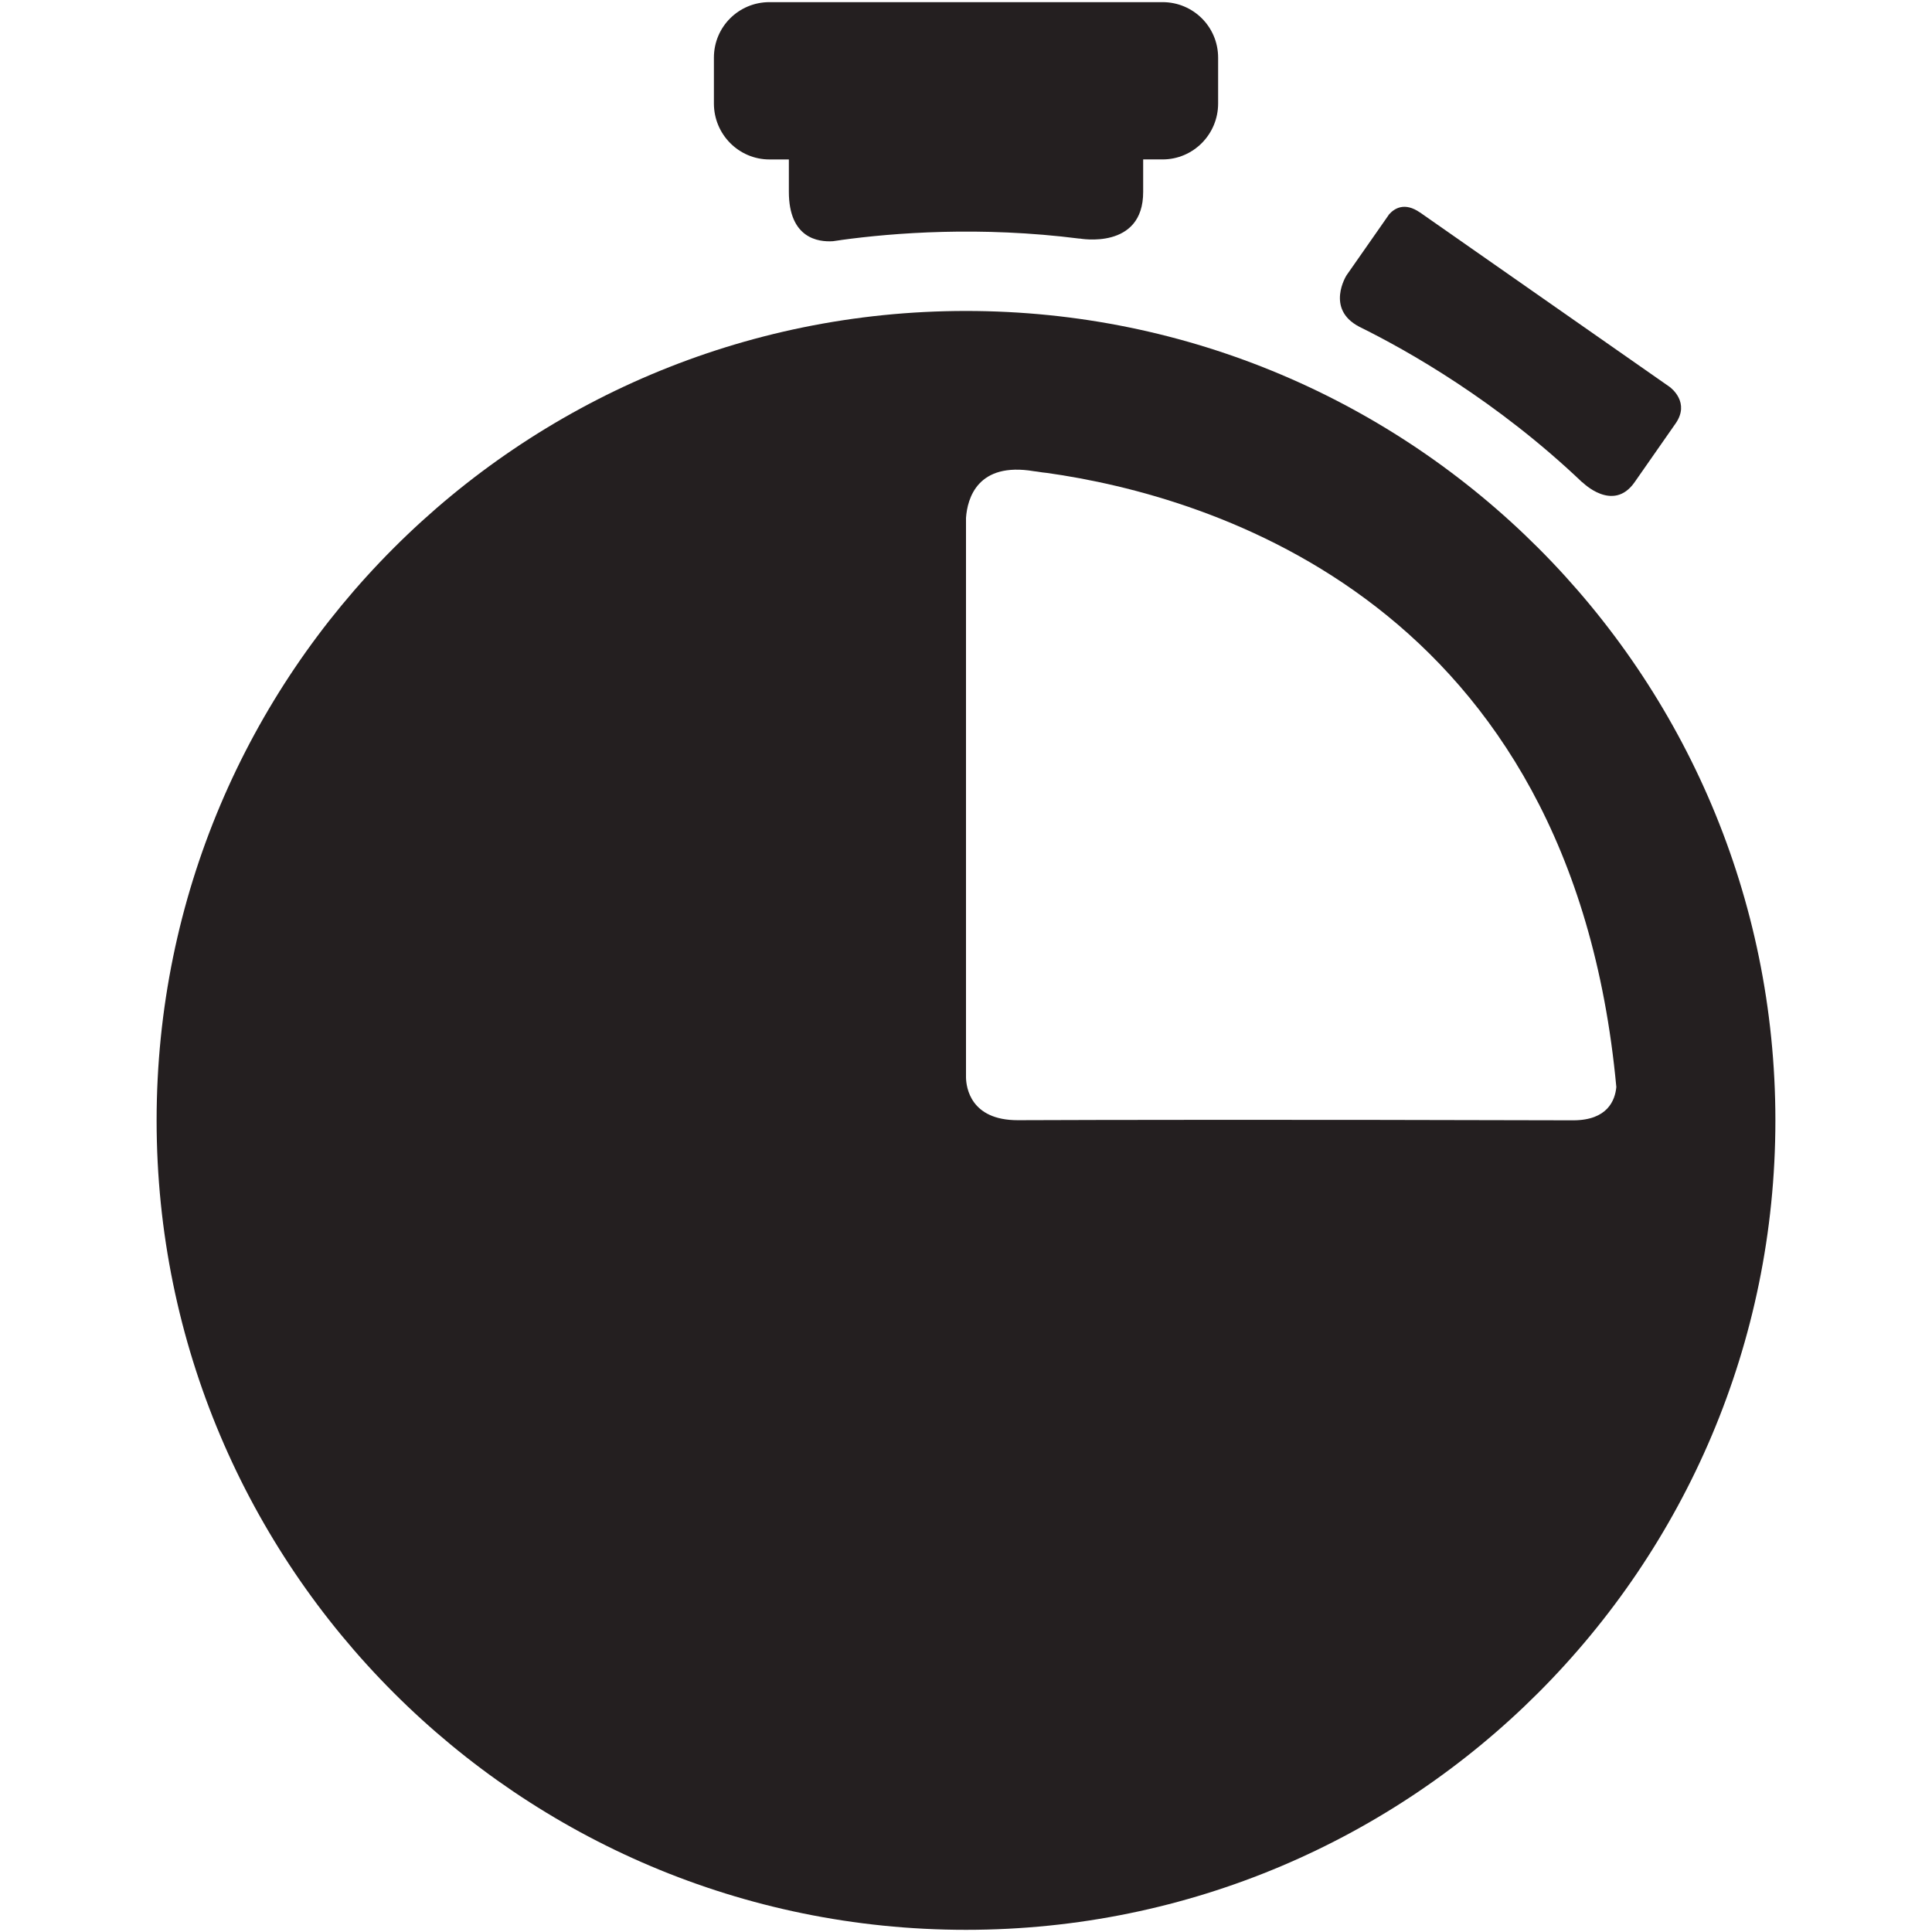
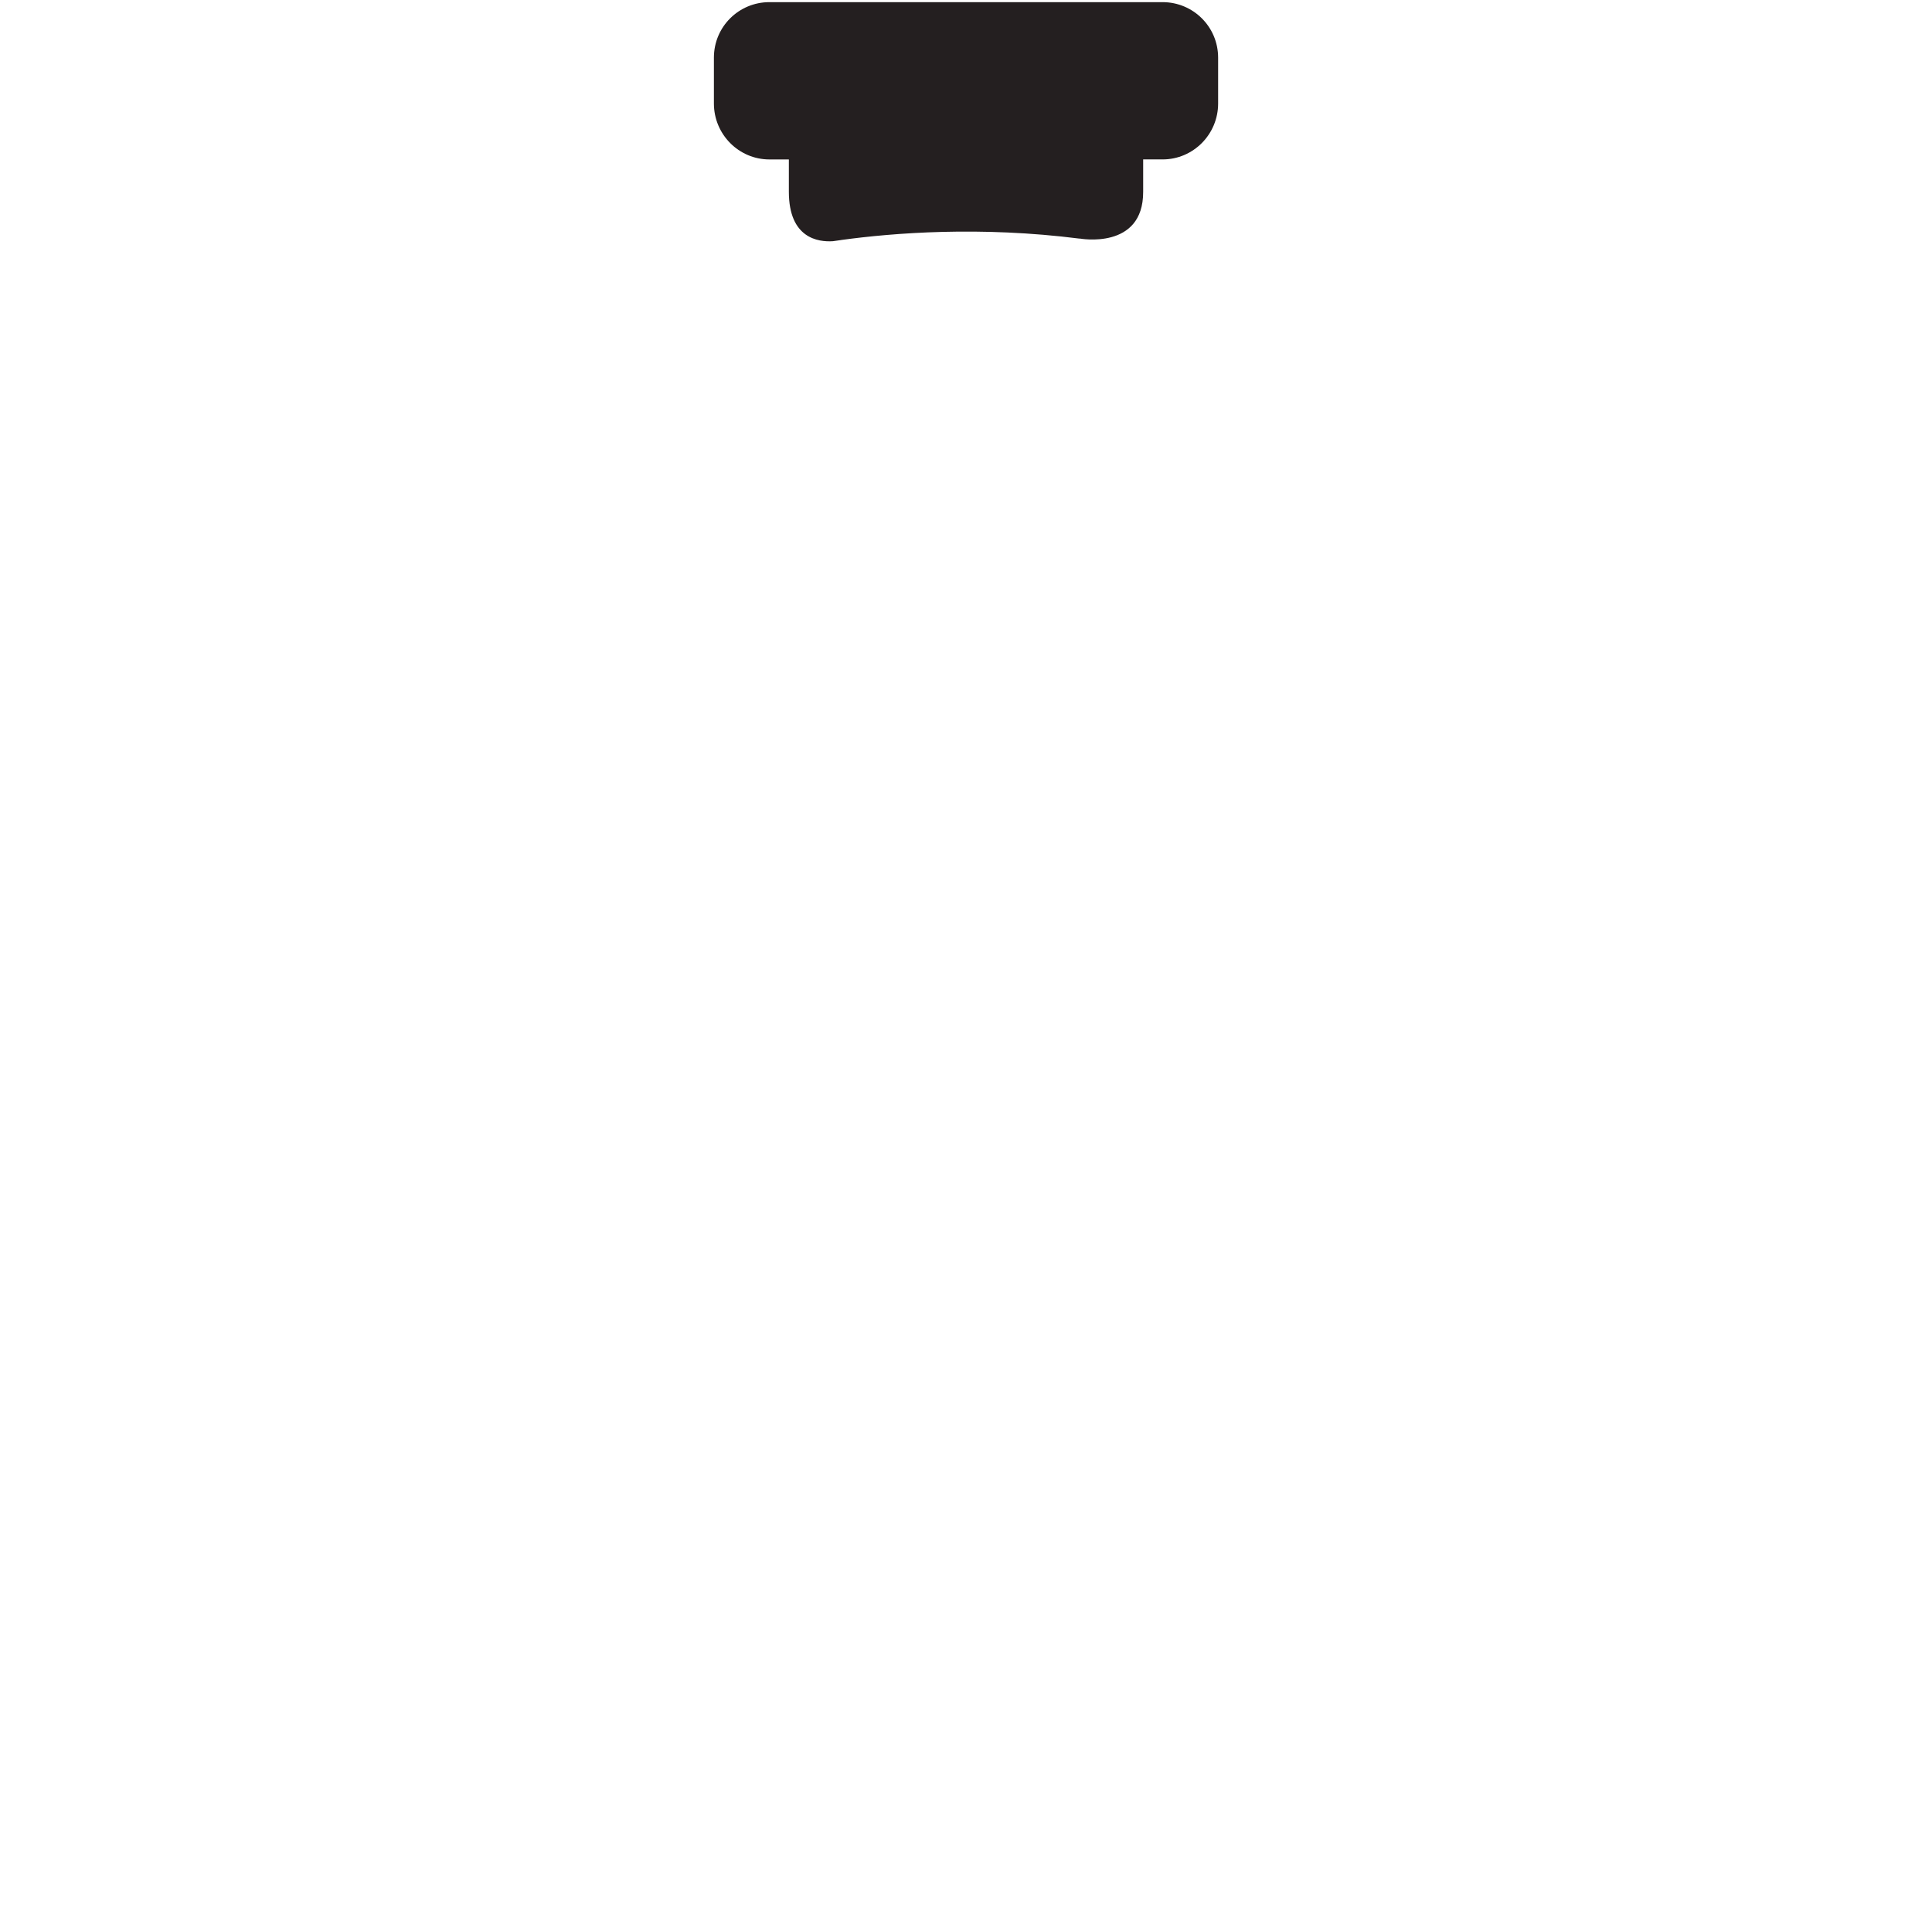
<svg xmlns="http://www.w3.org/2000/svg" height="64px" id="Layer_1" viewBox="0 0 64 64" width="64px" xml:space="preserve">
  <g>
    <g>
-       <path d="M52.419,15.975c0,0,1.013,1.019,1.727,0.002l1.363-1.953c0.476-0.687-0.139-1.162-0.202-1.209    l-8.265-5.775H47.04c-0.509-0.354-0.847-0.139-1.024,0.06l-0.148,0.213l-1.259,1.802c-0.006,0.007-0.71,1.119,0.416,1.707v0.001    c1.61,0.792,4.563,2.462,7.392,5.158L52.419,15.975z" fill="#241F20" />
-     </g>
+       </g>
    <g>
      <path d="M38.512,0.071H25.488c-1.011,0-1.839,0.812-1.839,1.839v1.518c0,1.026,0.828,1.854,1.839,1.854h0.644    v1.072c0.001,1.541,0.974,1.669,1.462,1.636c0.083-0.012,0.169-0.025,0.26-0.037c0.001,0,0.013-0.003,0.013-0.003L27.866,7.95    c1.734-0.237,4.605-0.464,7.898-0.045l0.002-0.003c0,0,2.109,0.391,2.103-1.549V5.281h0.644c1.012,0,1.839-0.827,1.839-1.854V1.91    C40.351,0.884,39.523,0.071,38.512,0.071z" fill="#241F20" />
    </g>
-     <path d="M32,10.301c-14.808,0-26.812,12.005-26.812,26.815c0,14.807,12.004,26.812,26.812,26.812   c14.809,0,26.812-12.006,26.812-26.812C58.812,22.306,46.809,10.301,32,10.301z M33.717,37.108   c-1.575,0.002-1.709-1.094-1.717-1.41V17.155c0.046-0.645,0.381-1.86,2.248-1.546c0.037,0.005,0.072,0.009,0.111,0.014   c0.12,0.02,0.233,0.036,0.32,0.043c5.44,0.764,17.373,4.302,18.864,20.343c-0.042,0.446-0.295,1.096-1.412,1.103   C42.529,37.085,36.454,37.097,33.717,37.108z" fill="#241F20" />
  </g>
</svg>